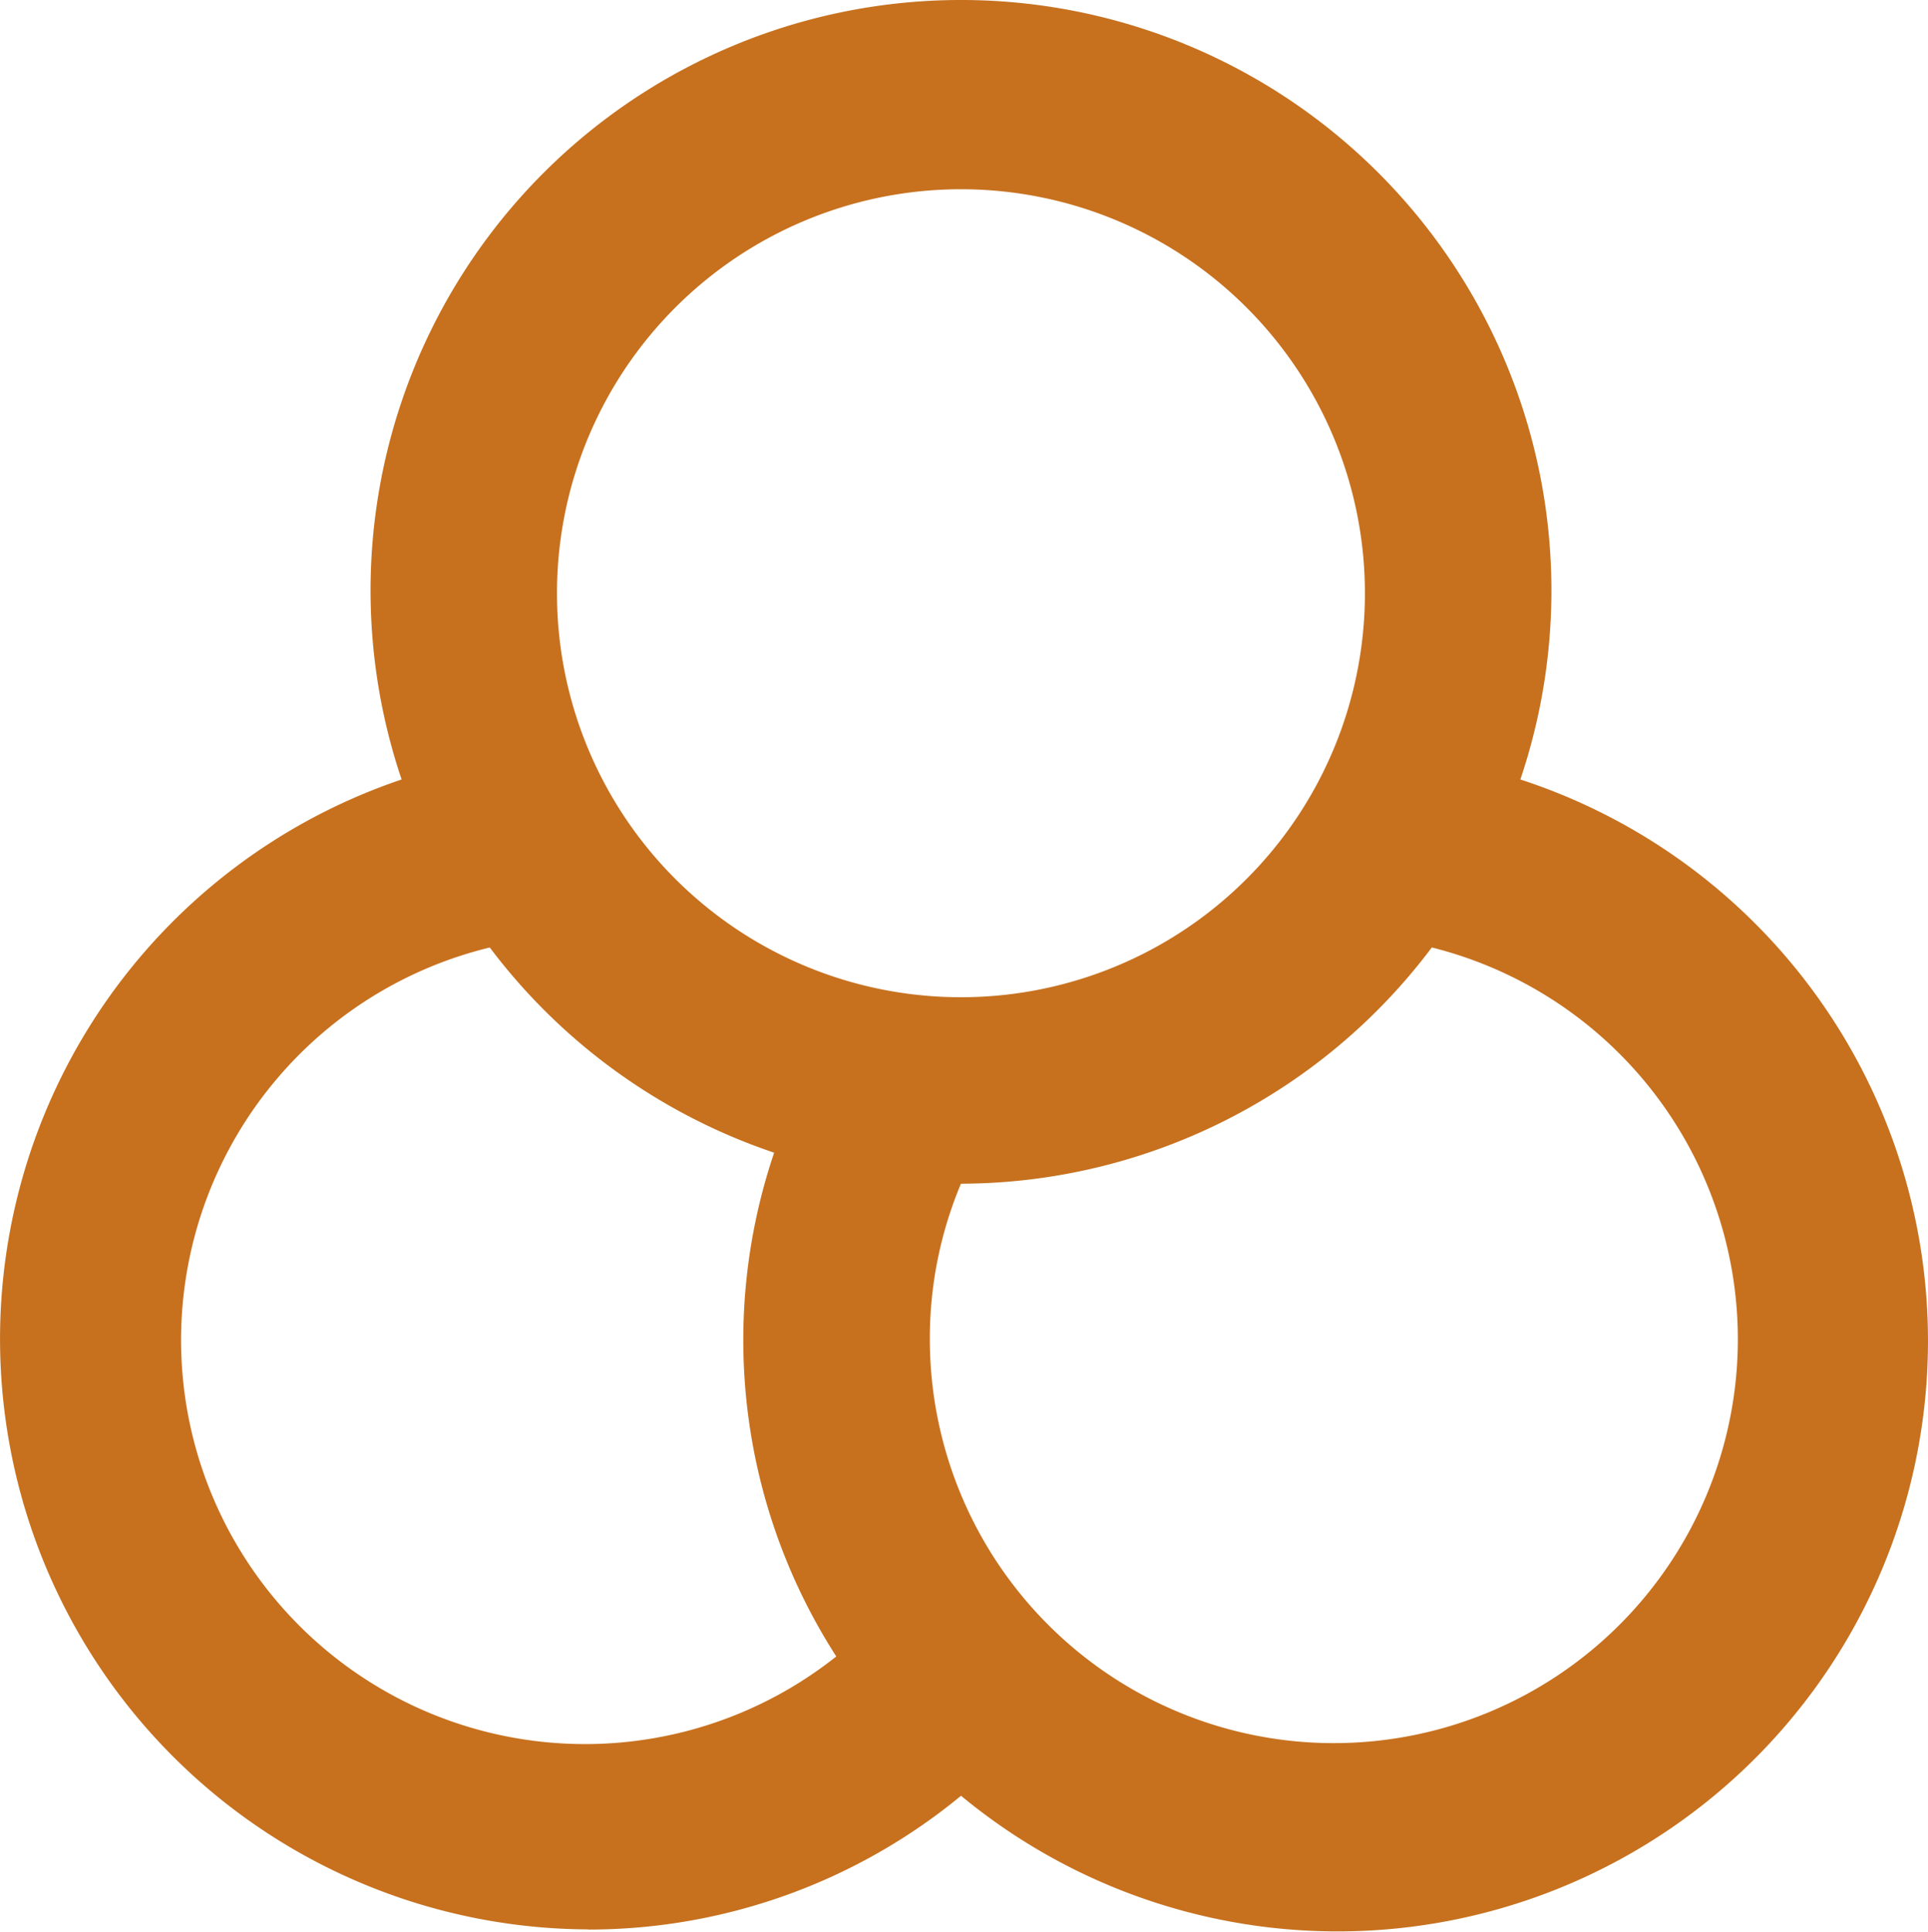
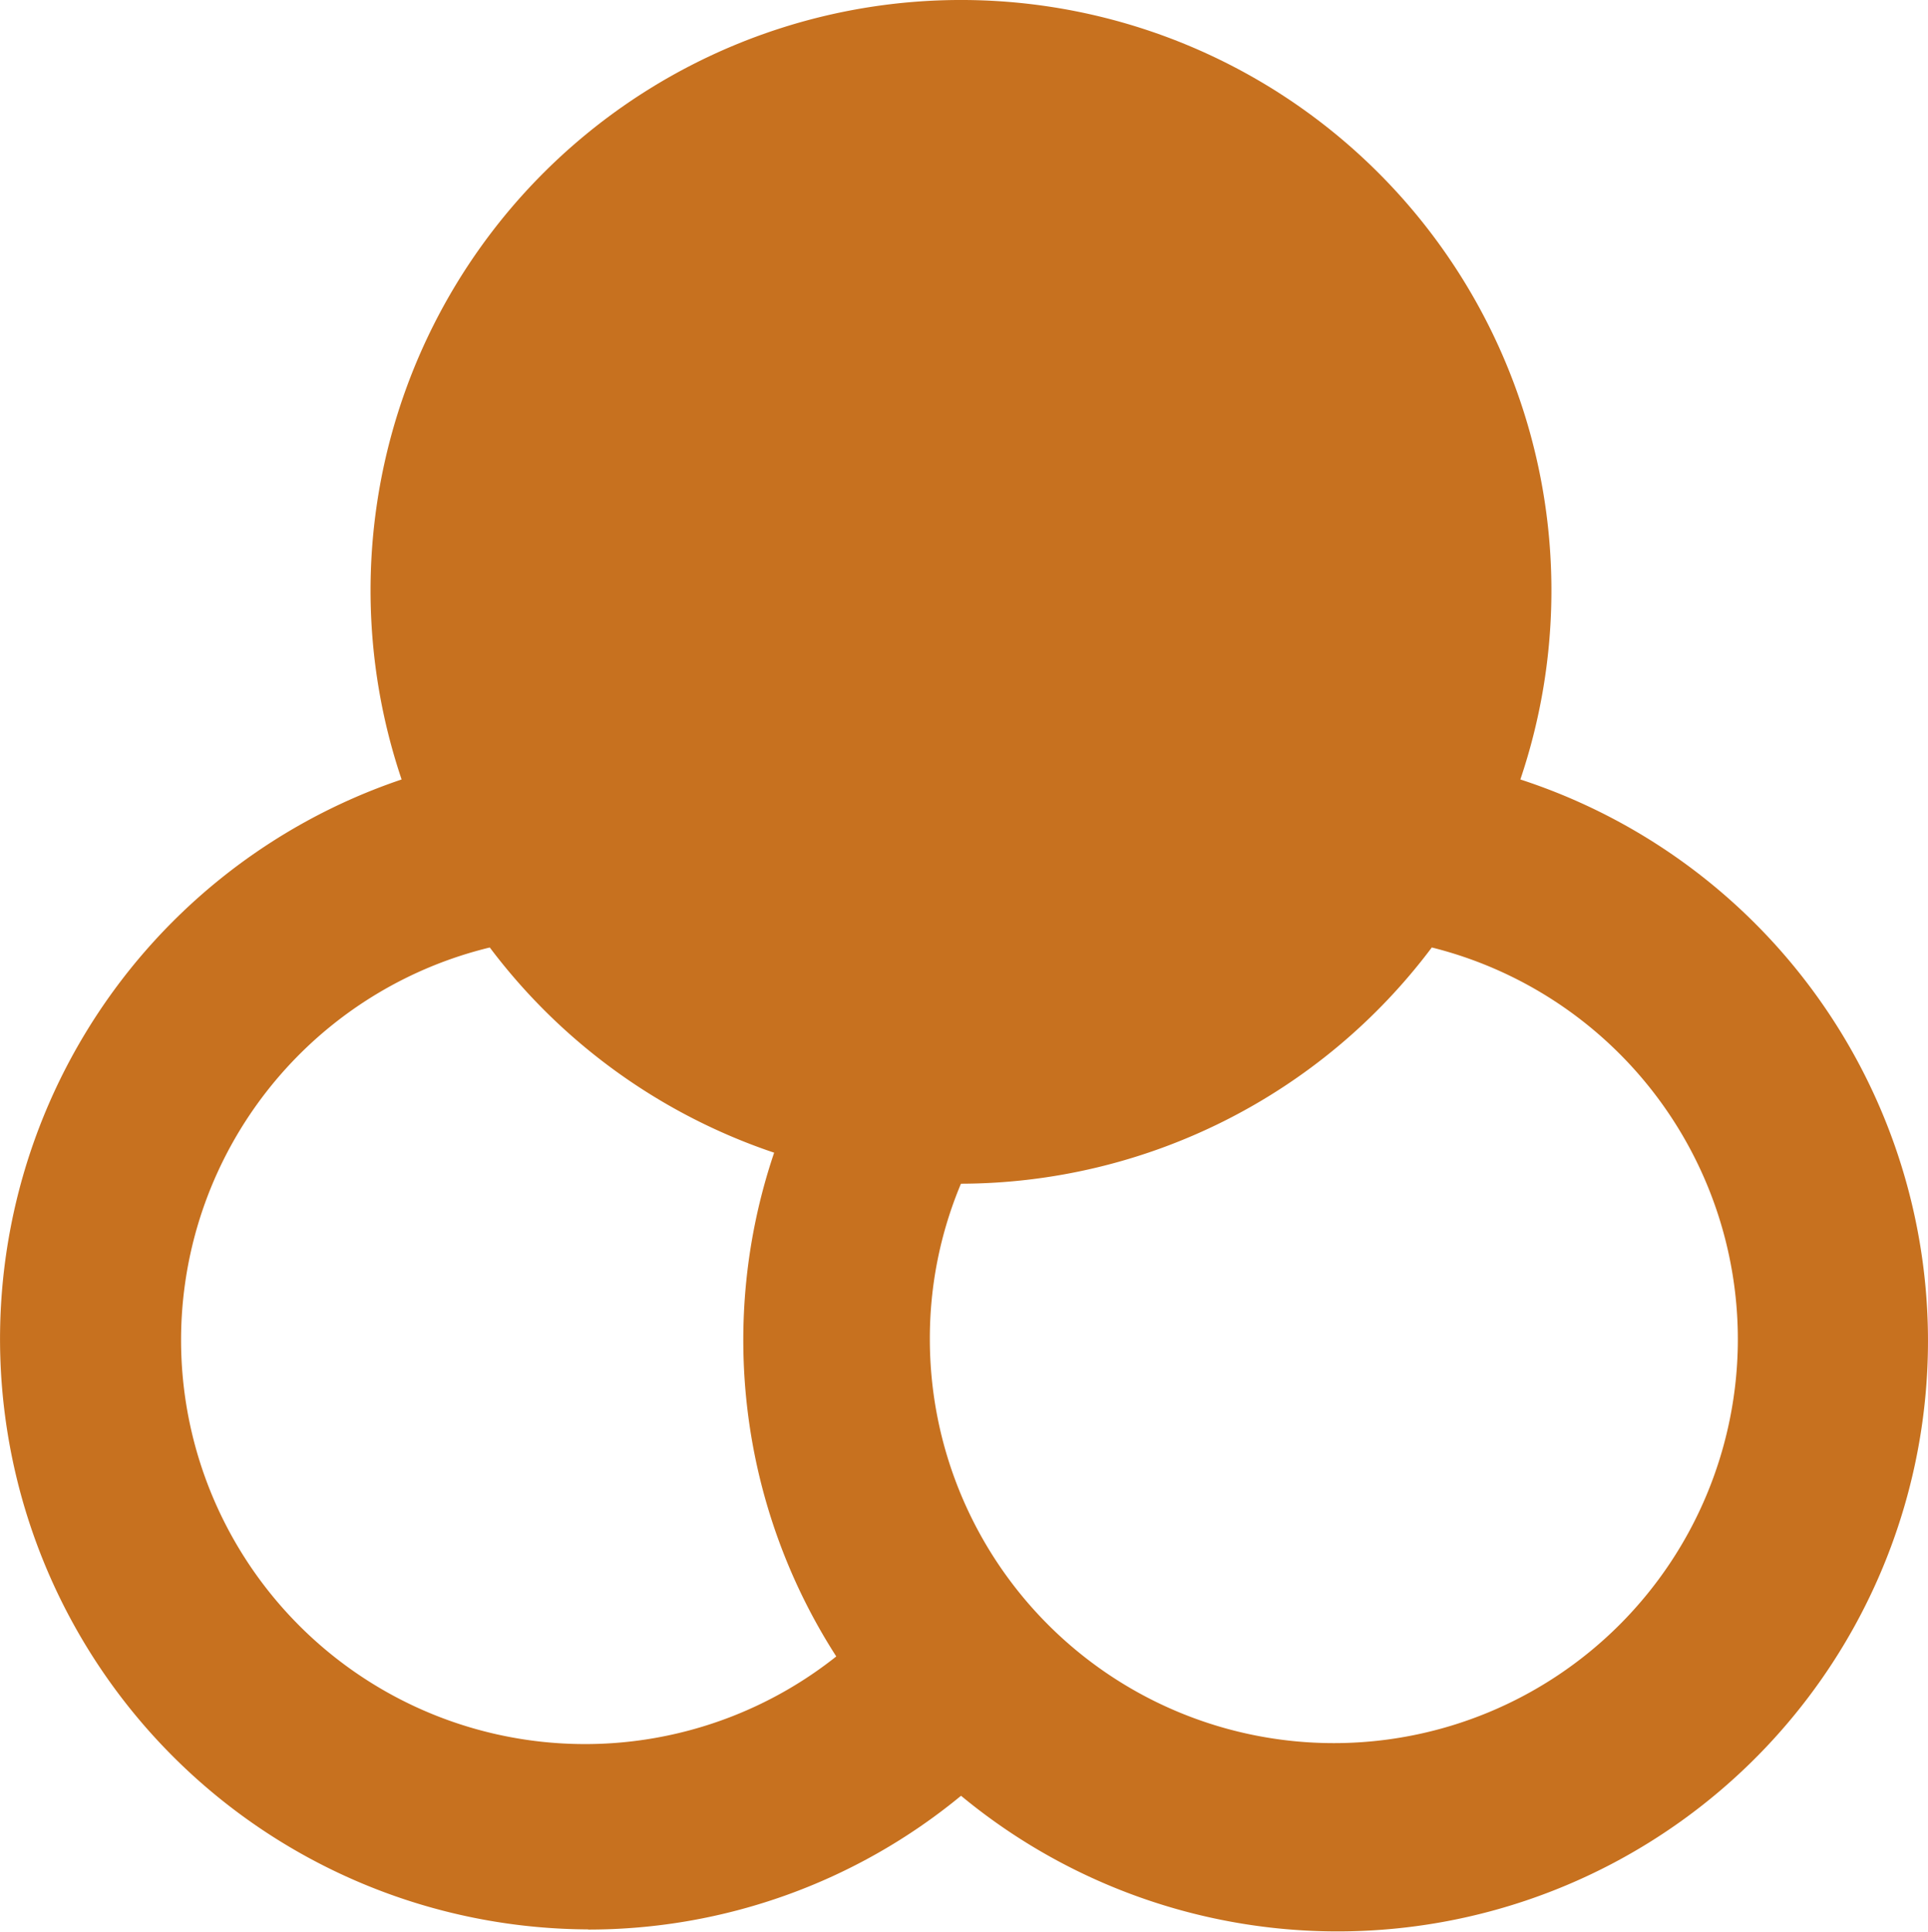
<svg xmlns="http://www.w3.org/2000/svg" width="23.057" height="23.099" viewBox="0 0 23.057 23.099">
-   <path id="fab-mgr-icon" d="M26.11,41.986a7.005,7.005,0,0,0,4.46-1.6,7.061,7.061,0,1,0,6.689-12.153,7.061,7.061,0,1,0-13.379,0,7.061,7.061,0,0,0,2.23,13.751ZM39.86,34.925a4.831,4.831,0,0,1-9.663,0,4.775,4.775,0,0,1,.372-1.858A7.062,7.062,0,0,0,36.2,30.242,4.831,4.831,0,0,1,39.86,34.925ZM30.569,21.175a4.831,4.831,0,1,1-4.831,4.831A4.831,4.831,0,0,1,30.569,21.175Zm-5.634,9.068a7.08,7.08,0,0,0,3.4,2.453,6.991,6.991,0,0,0,.743,6.024,4.831,4.831,0,1,1-4.147-8.477Z" transform="translate(-19.077 -18.912)" fill="#c7711f" />
+   <path id="fab-mgr-icon" d="M26.11,41.986a7.005,7.005,0,0,0,4.46-1.6,7.061,7.061,0,1,0,6.689-12.153,7.061,7.061,0,1,0-13.379,0,7.061,7.061,0,0,0,2.23,13.751ZM39.86,34.925a4.831,4.831,0,0,1-9.663,0,4.775,4.775,0,0,1,.372-1.858A7.062,7.062,0,0,0,36.2,30.242,4.831,4.831,0,0,1,39.86,34.925ZM30.569,21.175A4.831,4.831,0,0,1,30.569,21.175Zm-5.634,9.068a7.08,7.08,0,0,0,3.4,2.453,6.991,6.991,0,0,0,.743,6.024,4.831,4.831,0,1,1-4.147-8.477Z" transform="translate(-19.077 -18.912)" fill="#c7711f" />
</svg>